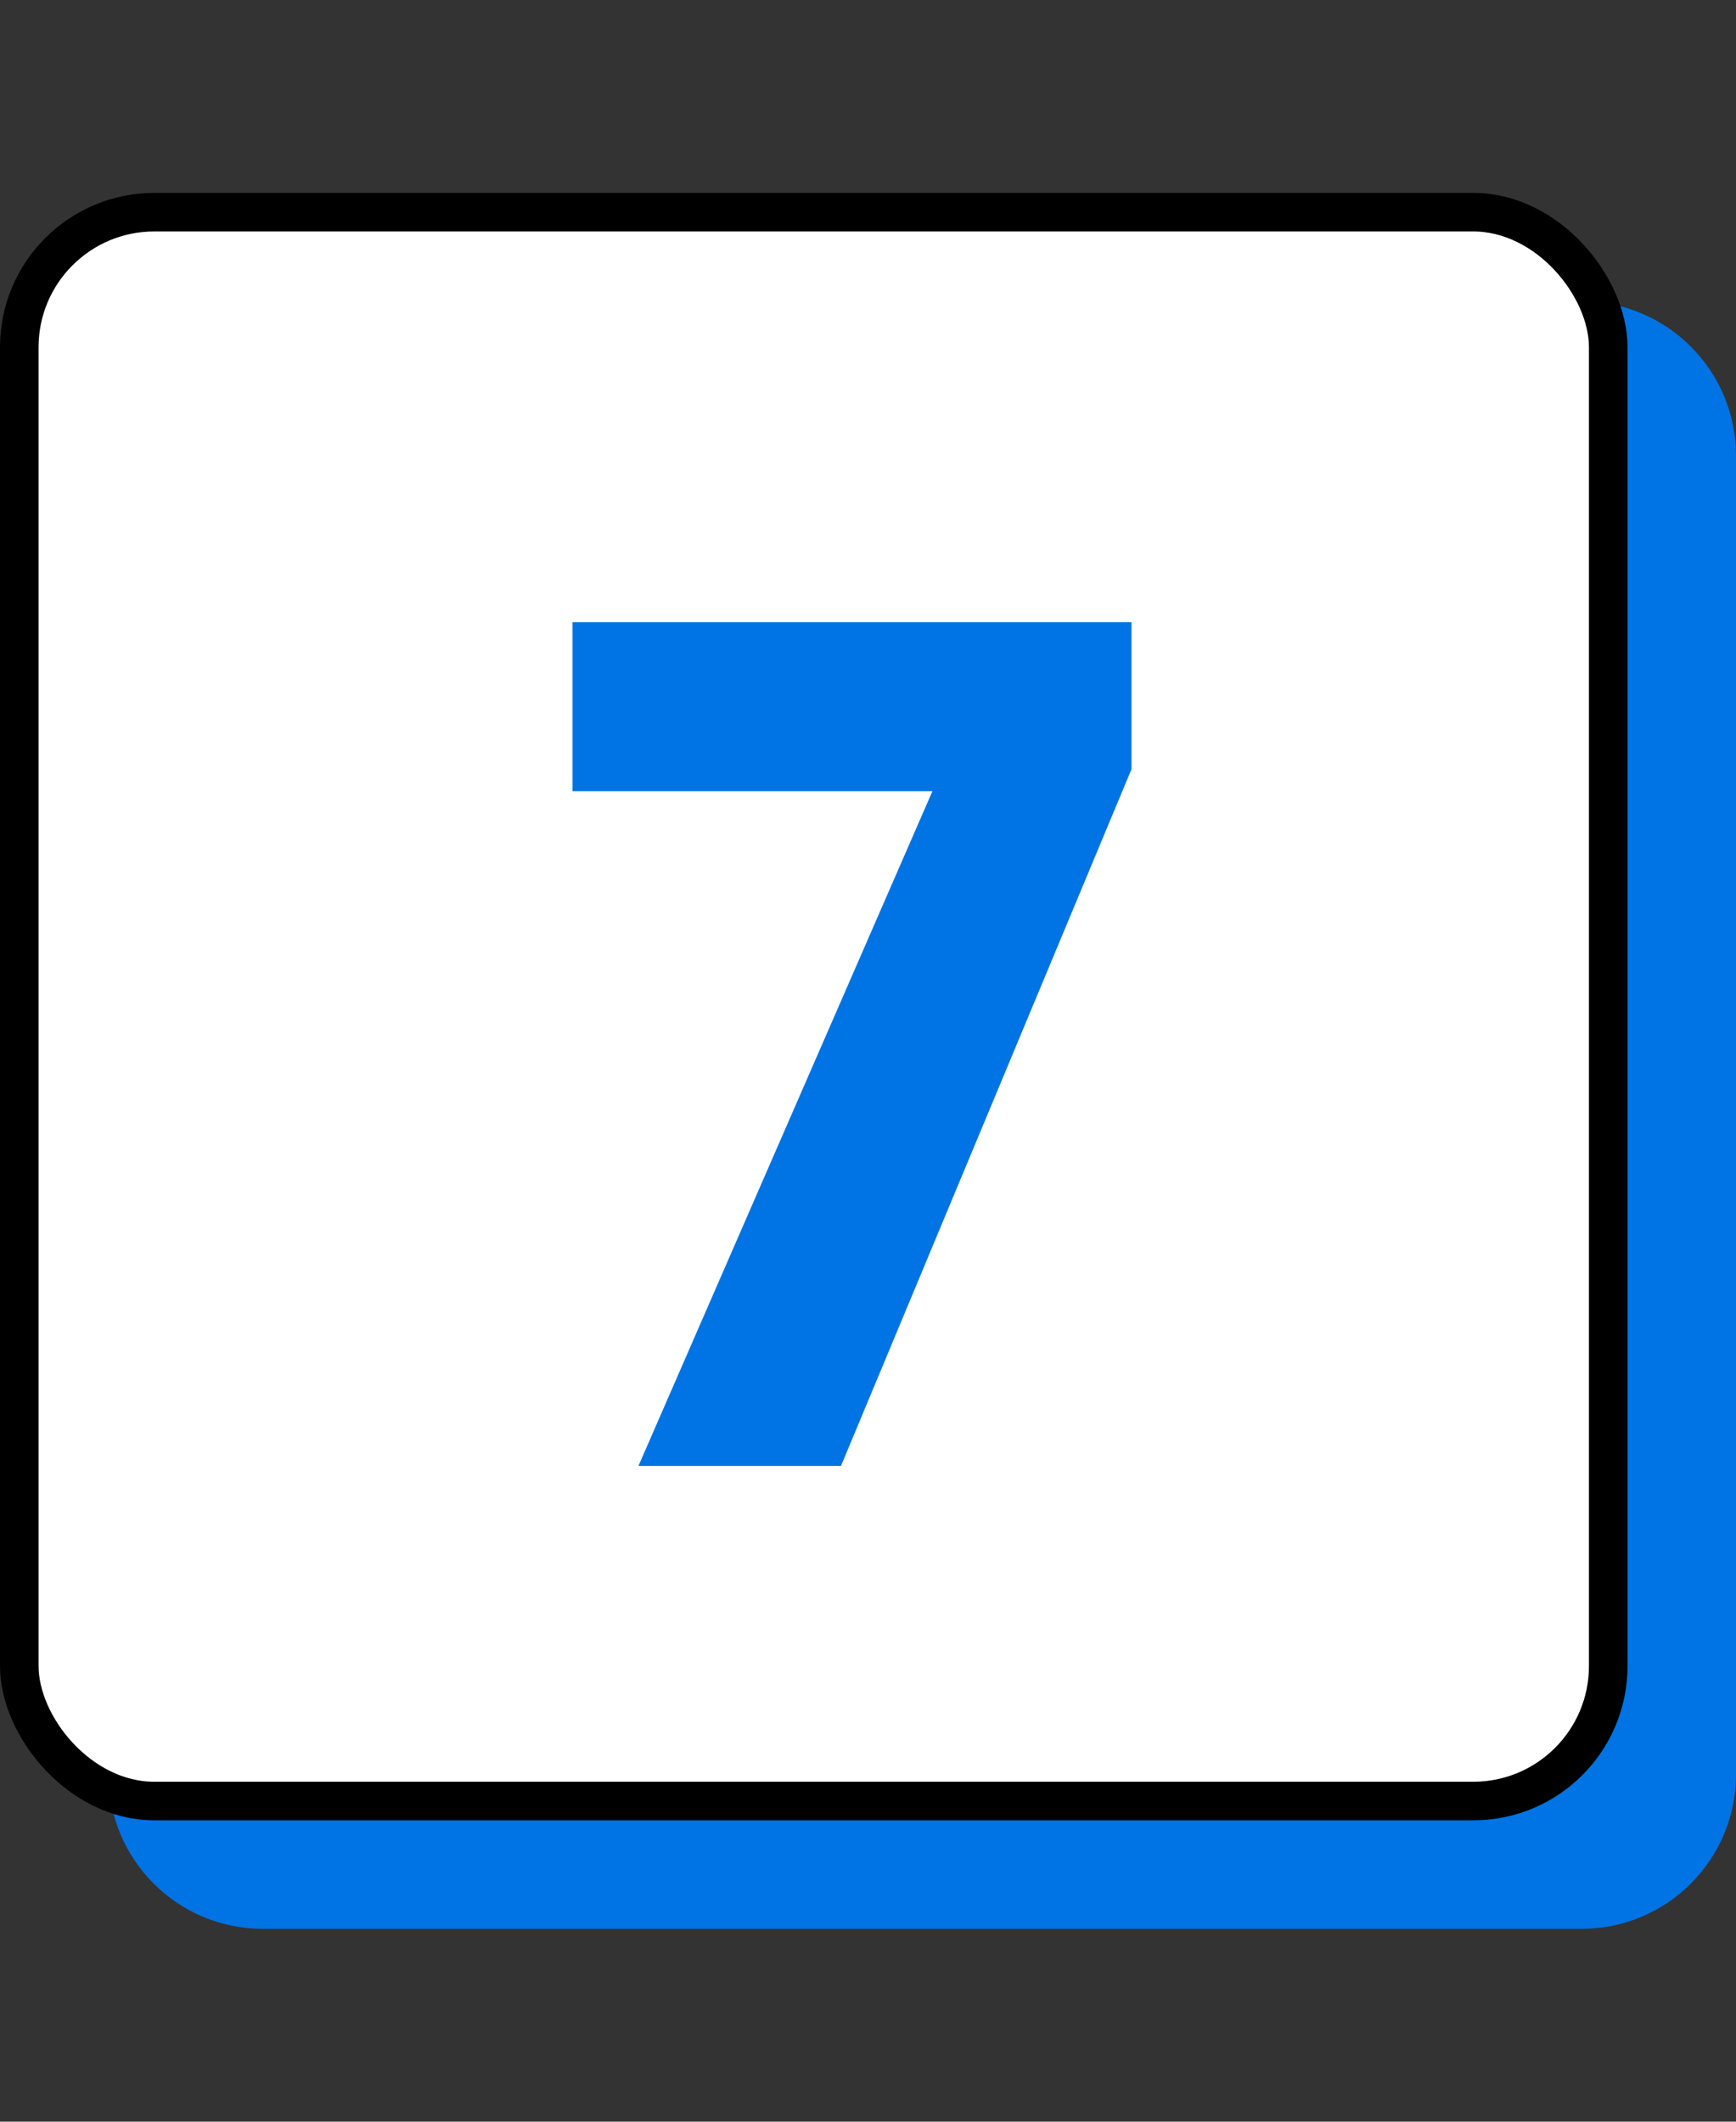
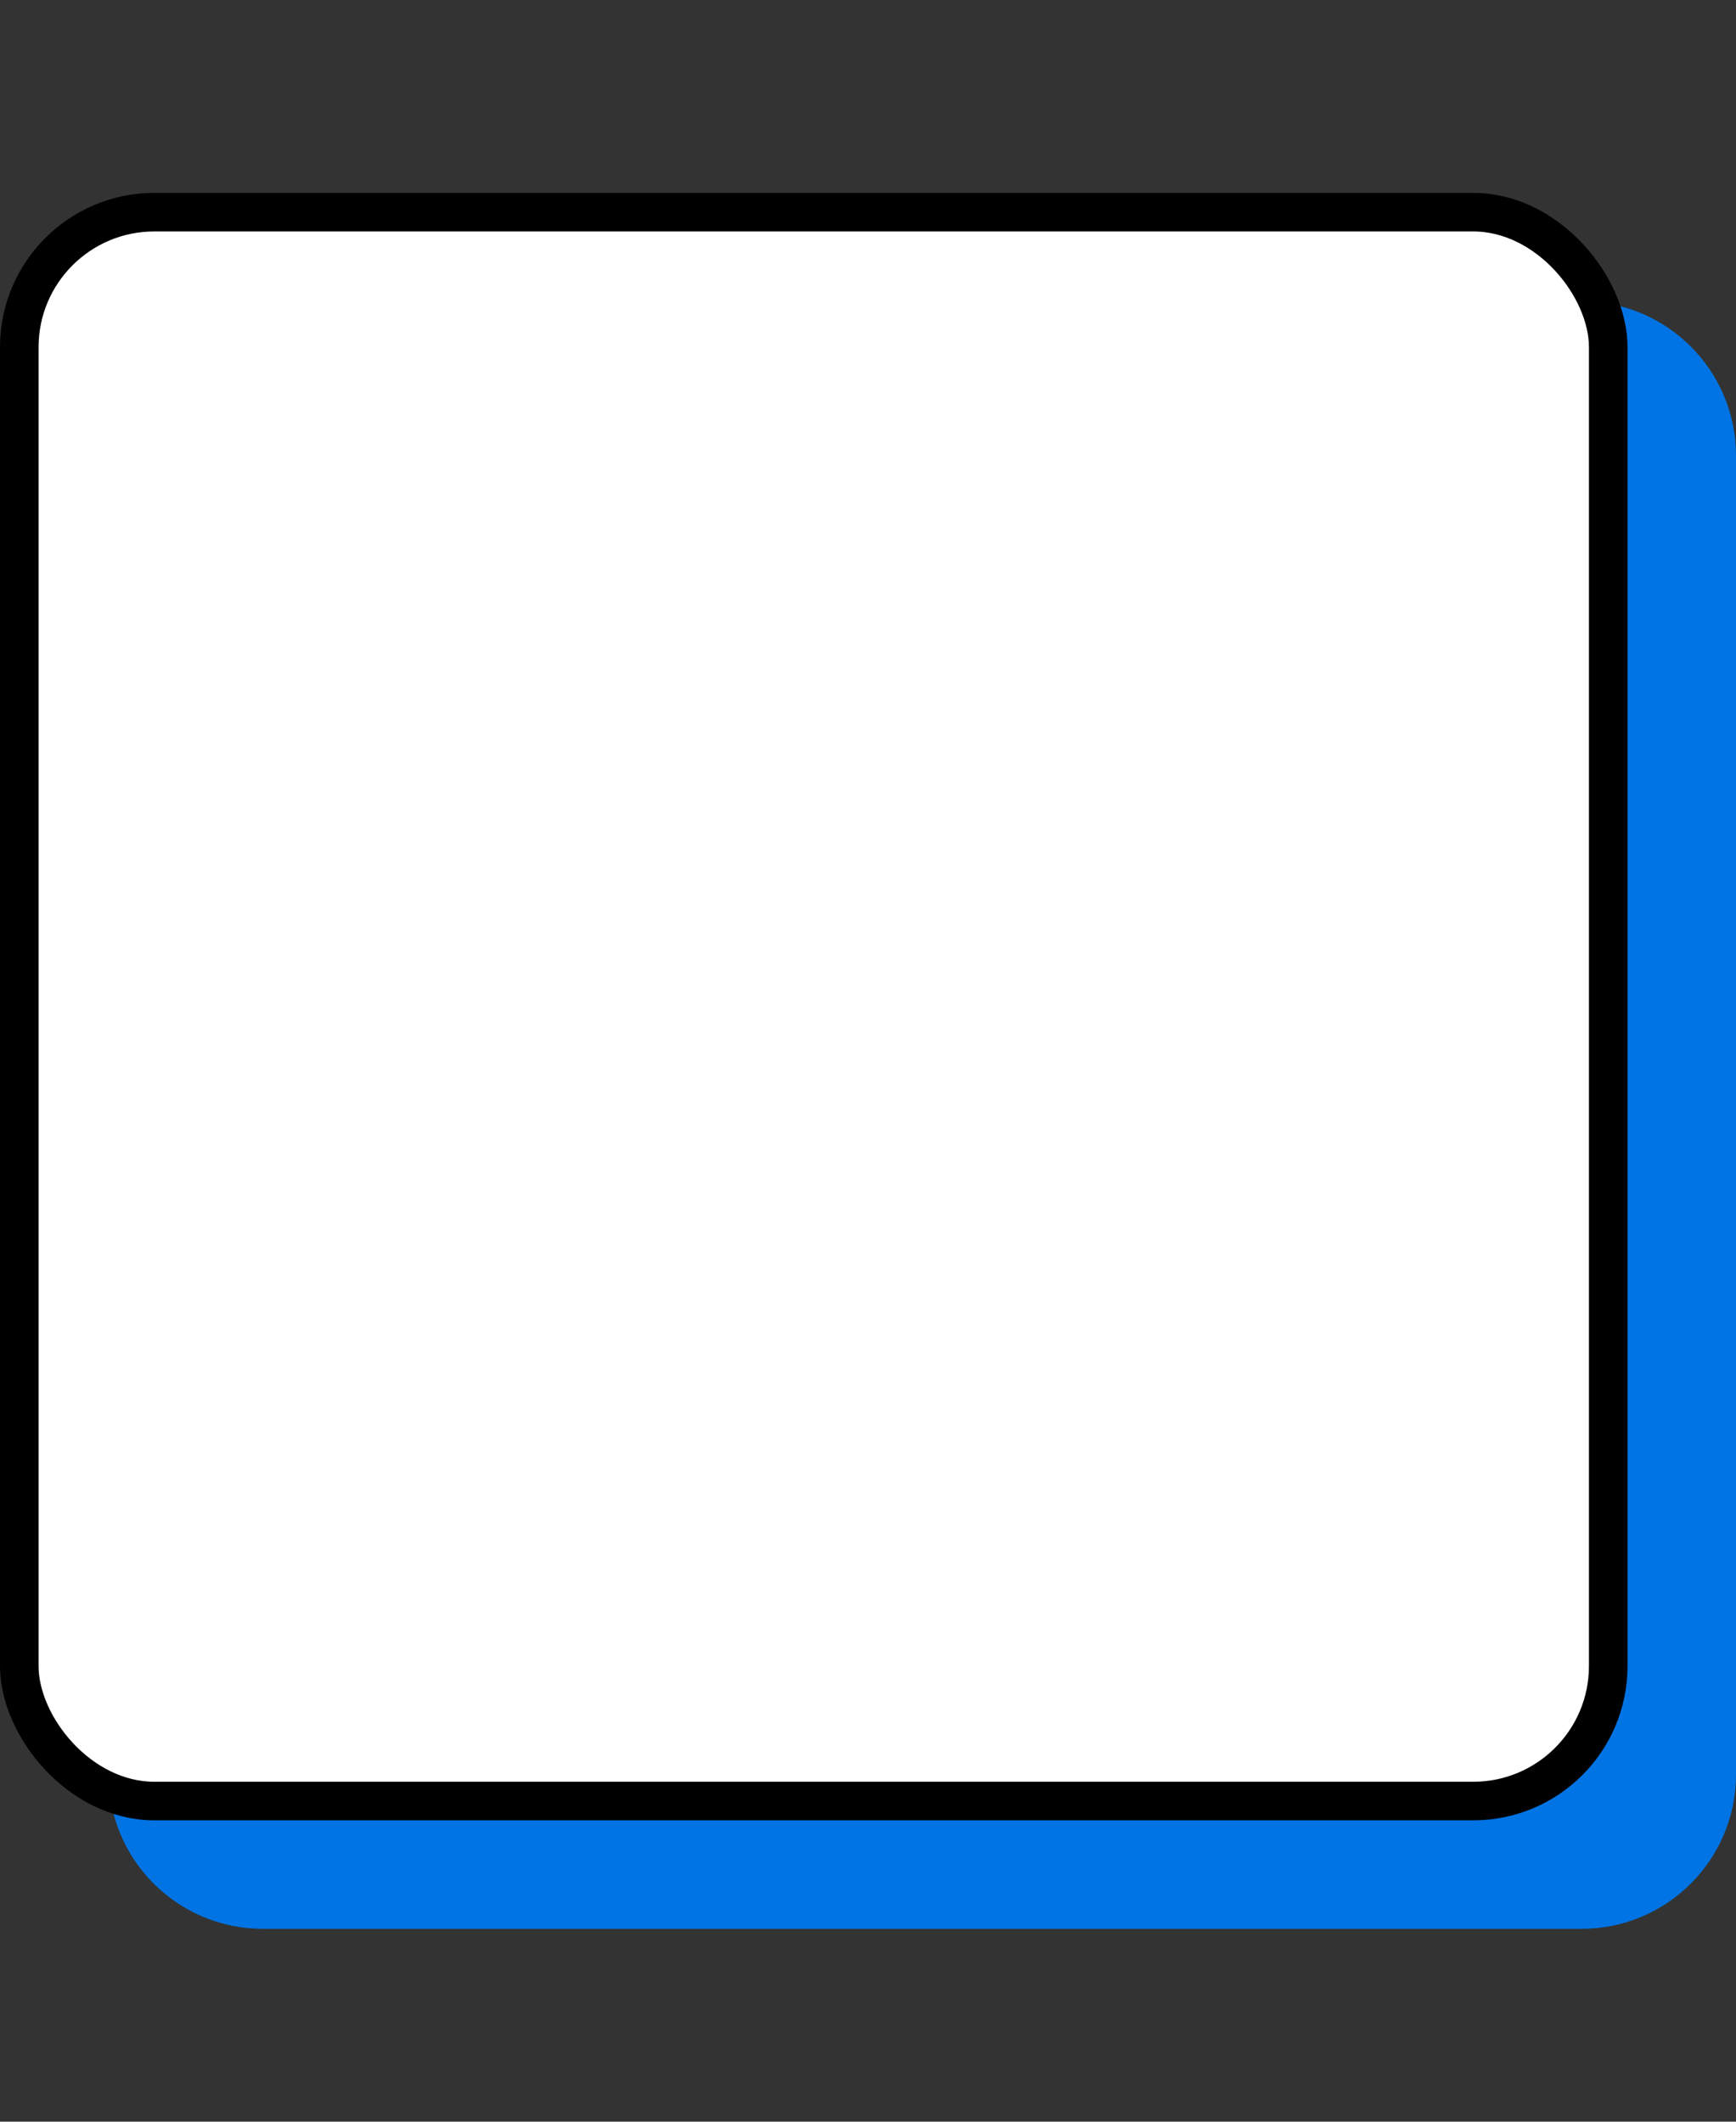
<svg xmlns="http://www.w3.org/2000/svg" width="45" height="55" viewBox="0 0 45 55" fill="none">
  <rect x="0" y="0" width="45" height="55" fill="#333333" stroke="none" />
  <path d="M2.812 11.812C2.812 9.603 4.603 7.812 6.812 7.812H41C43.209 7.812 45 9.603 45 11.812V46C45 48.209 43.209 50 41 50H6.812C4.603 50 2.812 48.209 2.812 46V11.812Z" fill="#0074E4" />
  <rect x="0.5" y="5.5" width="41.188" height="41.188" rx="3.5" fill="white" stroke="black" />
-   <path d="M29.33 19.94L21.8 38H16.55L24.17 20.51H14.84V16.13H29.33V19.94Z" fill="#0074E4" />
</svg>